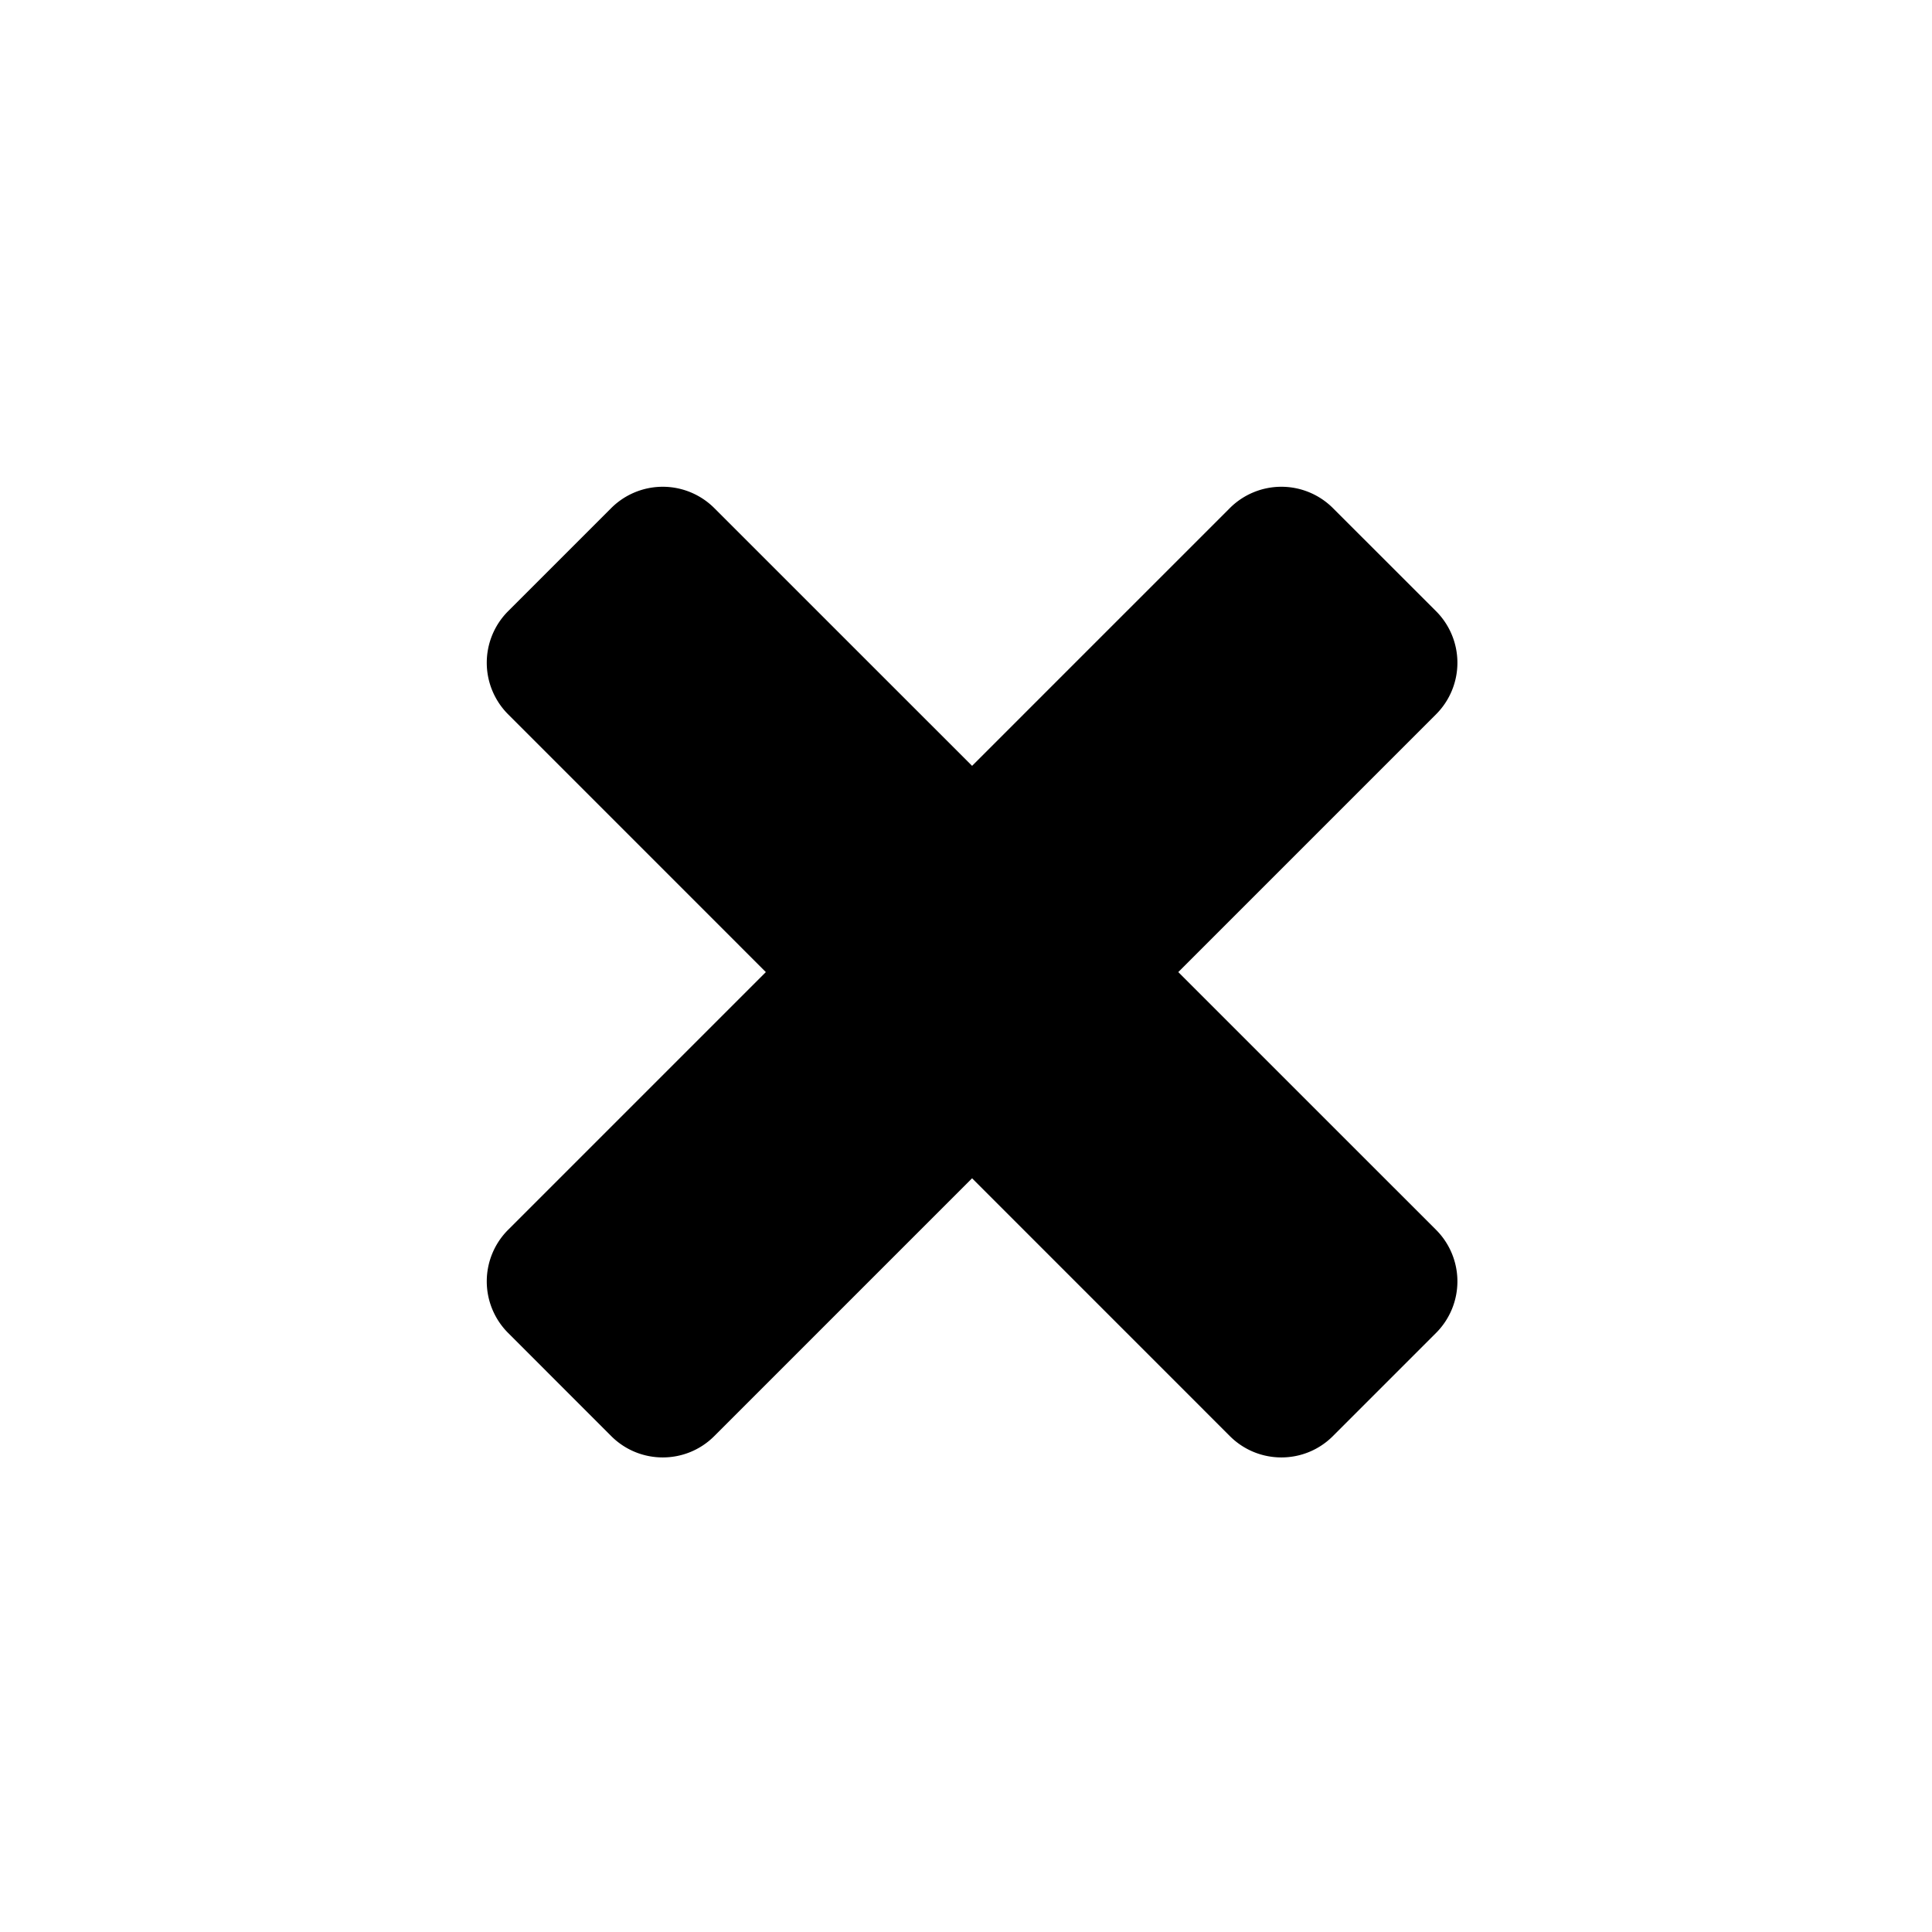
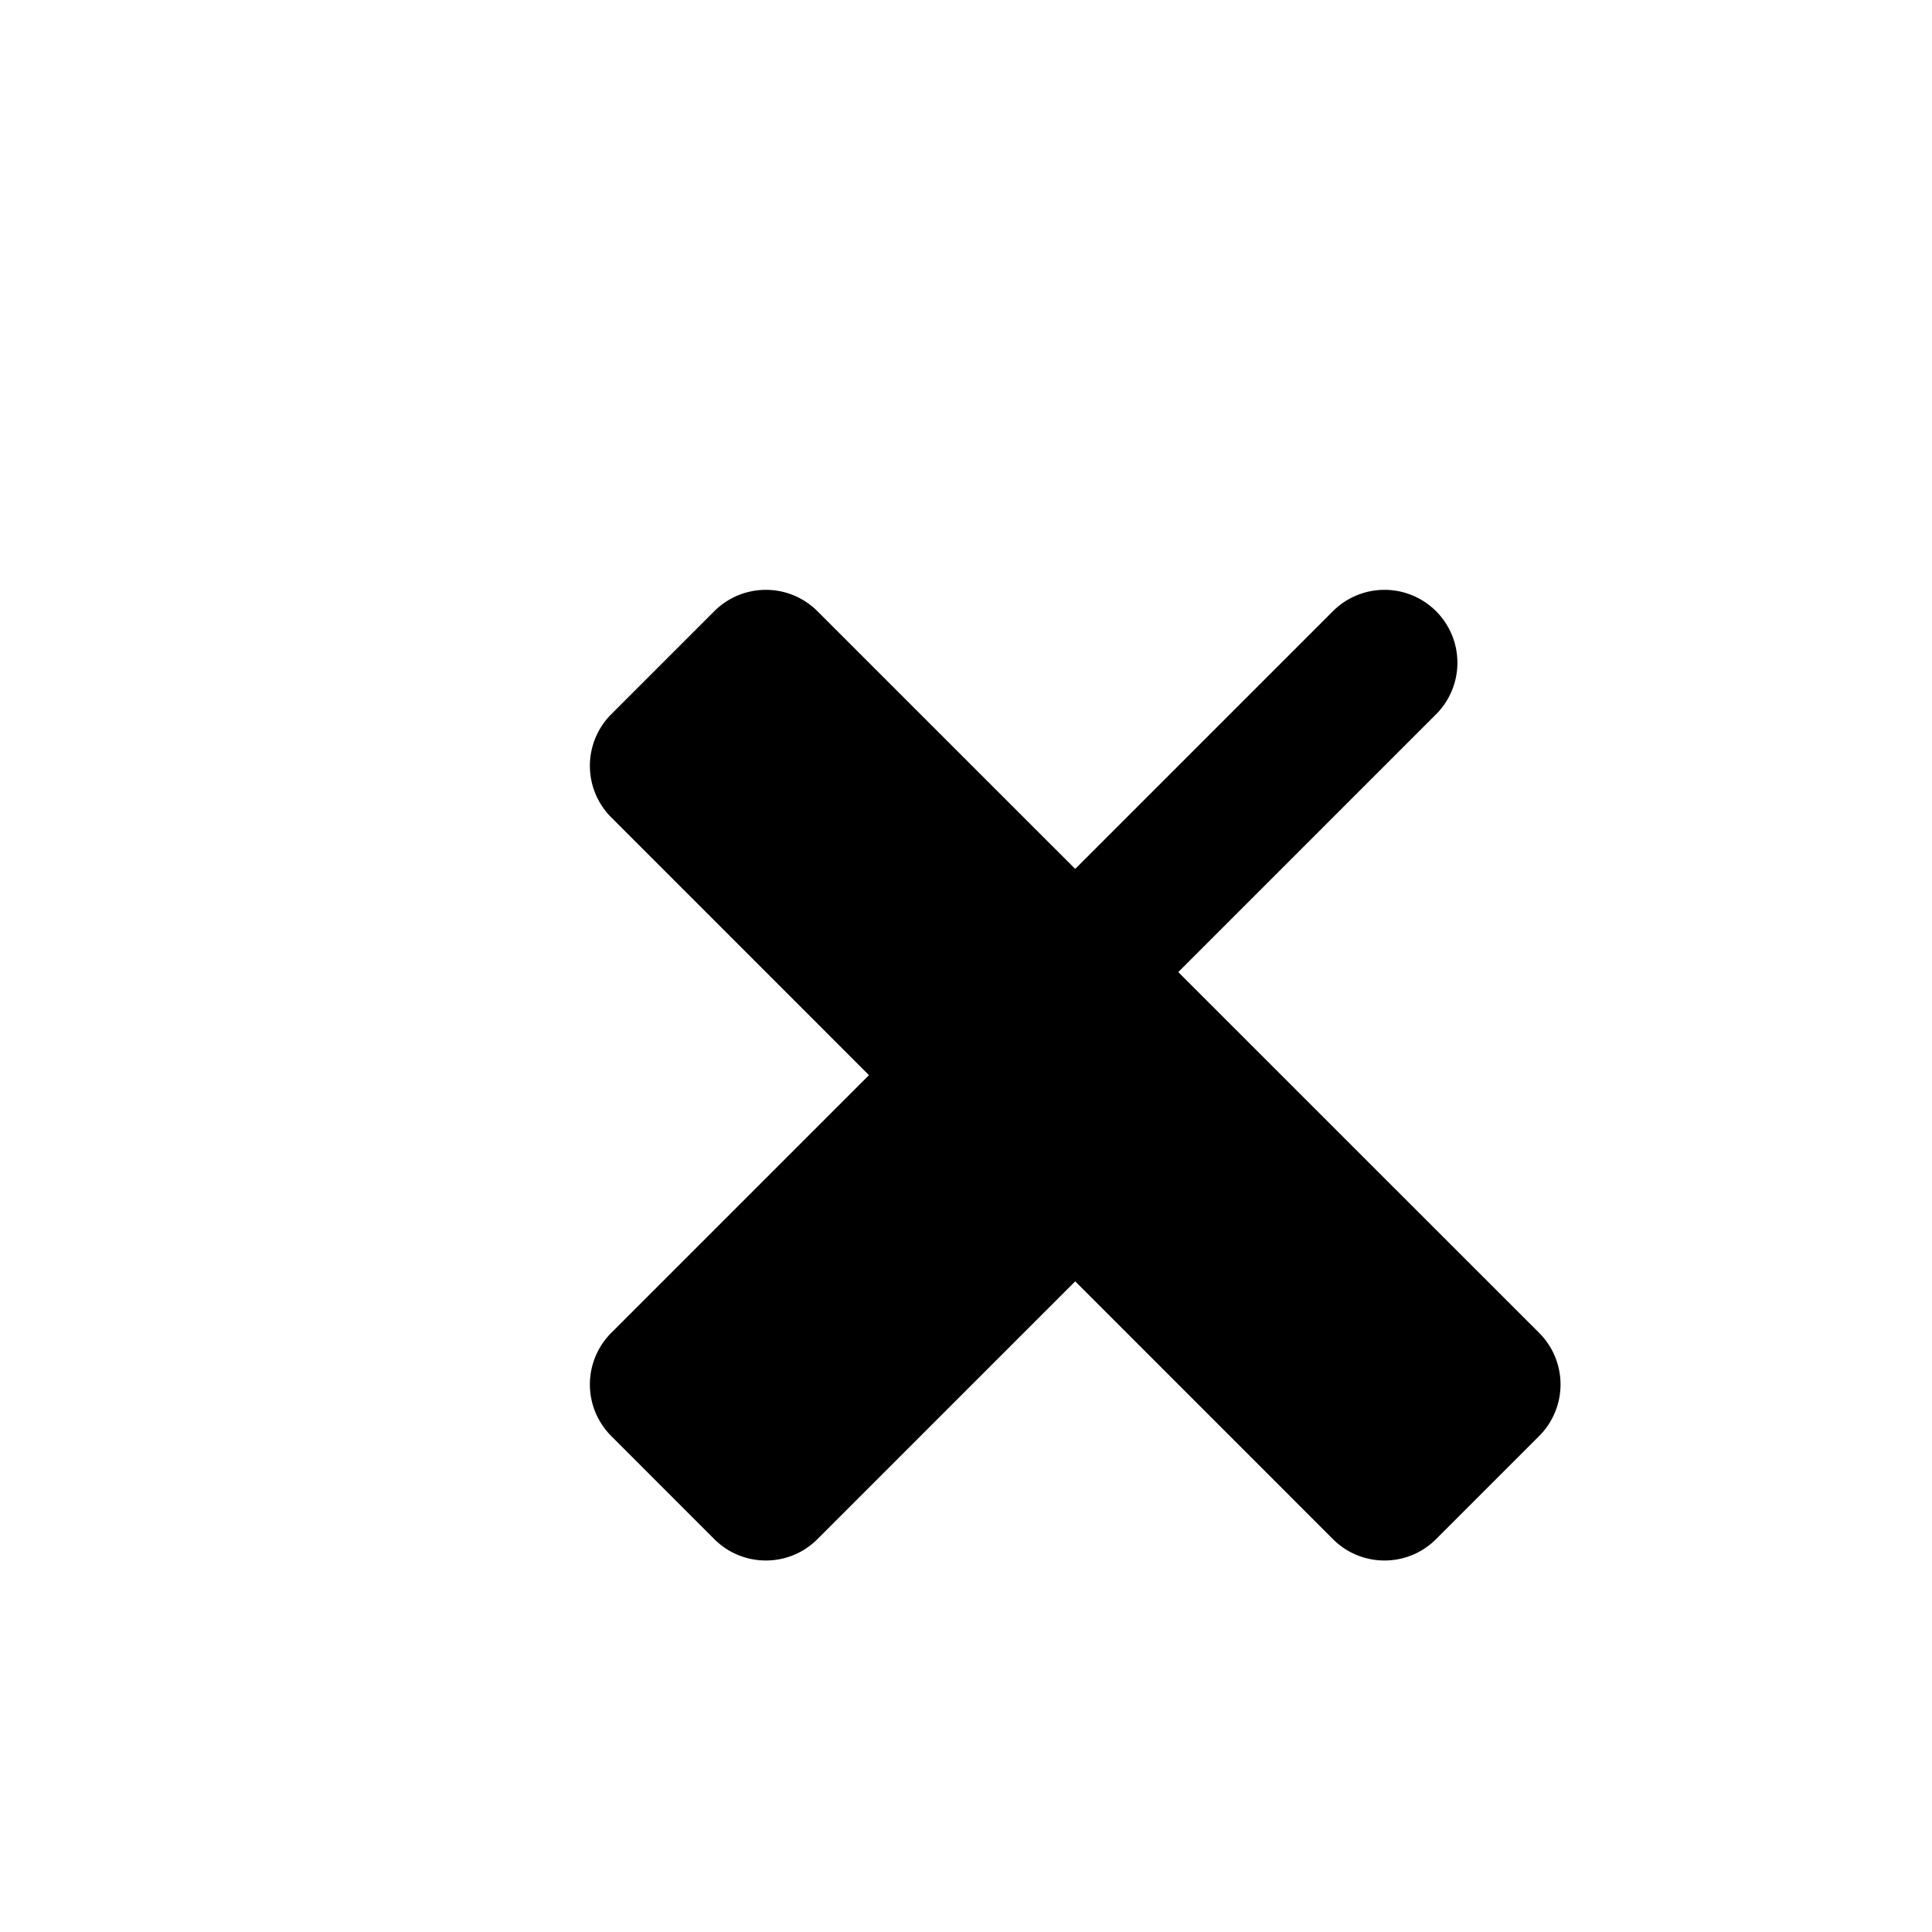
<svg xmlns="http://www.w3.org/2000/svg" width="40" height="40" viewBox="0 0 40 40">
-   <path fill-rule="evenodd" d="M29.732 25.462l-5.337-5.336 5.337-5.337a1.51 1.51 0 0 0 0-2.135l-2.135-2.134a1.51 1.51 0 0 0-2.135 0l-5.336 5.336-5.337-5.336a1.51 1.51 0 0 0-2.135 0l-2.134 2.134a1.51 1.51 0 0 0 0 2.135l5.336 5.337-5.336 5.336a1.51 1.51 0 0 0 0 2.135l2.134 2.135c.59.59 1.546.59 2.135 0l5.337-5.337 5.336 5.337c.59.59 1.546.59 2.135 0l2.135-2.135a1.51 1.51 0 0 0 0-2.135" />
+   <path fill-rule="evenodd" d="M29.732 25.462l-5.337-5.336 5.337-5.337a1.51 1.51 0 0 0 0-2.135a1.51 1.51 0 0 0-2.135 0l-5.336 5.336-5.337-5.336a1.51 1.51 0 0 0-2.135 0l-2.134 2.134a1.51 1.51 0 0 0 0 2.135l5.336 5.337-5.336 5.336a1.51 1.51 0 0 0 0 2.135l2.134 2.135c.59.59 1.546.59 2.135 0l5.337-5.337 5.336 5.337c.59.59 1.546.59 2.135 0l2.135-2.135a1.51 1.51 0 0 0 0-2.135" />
</svg>